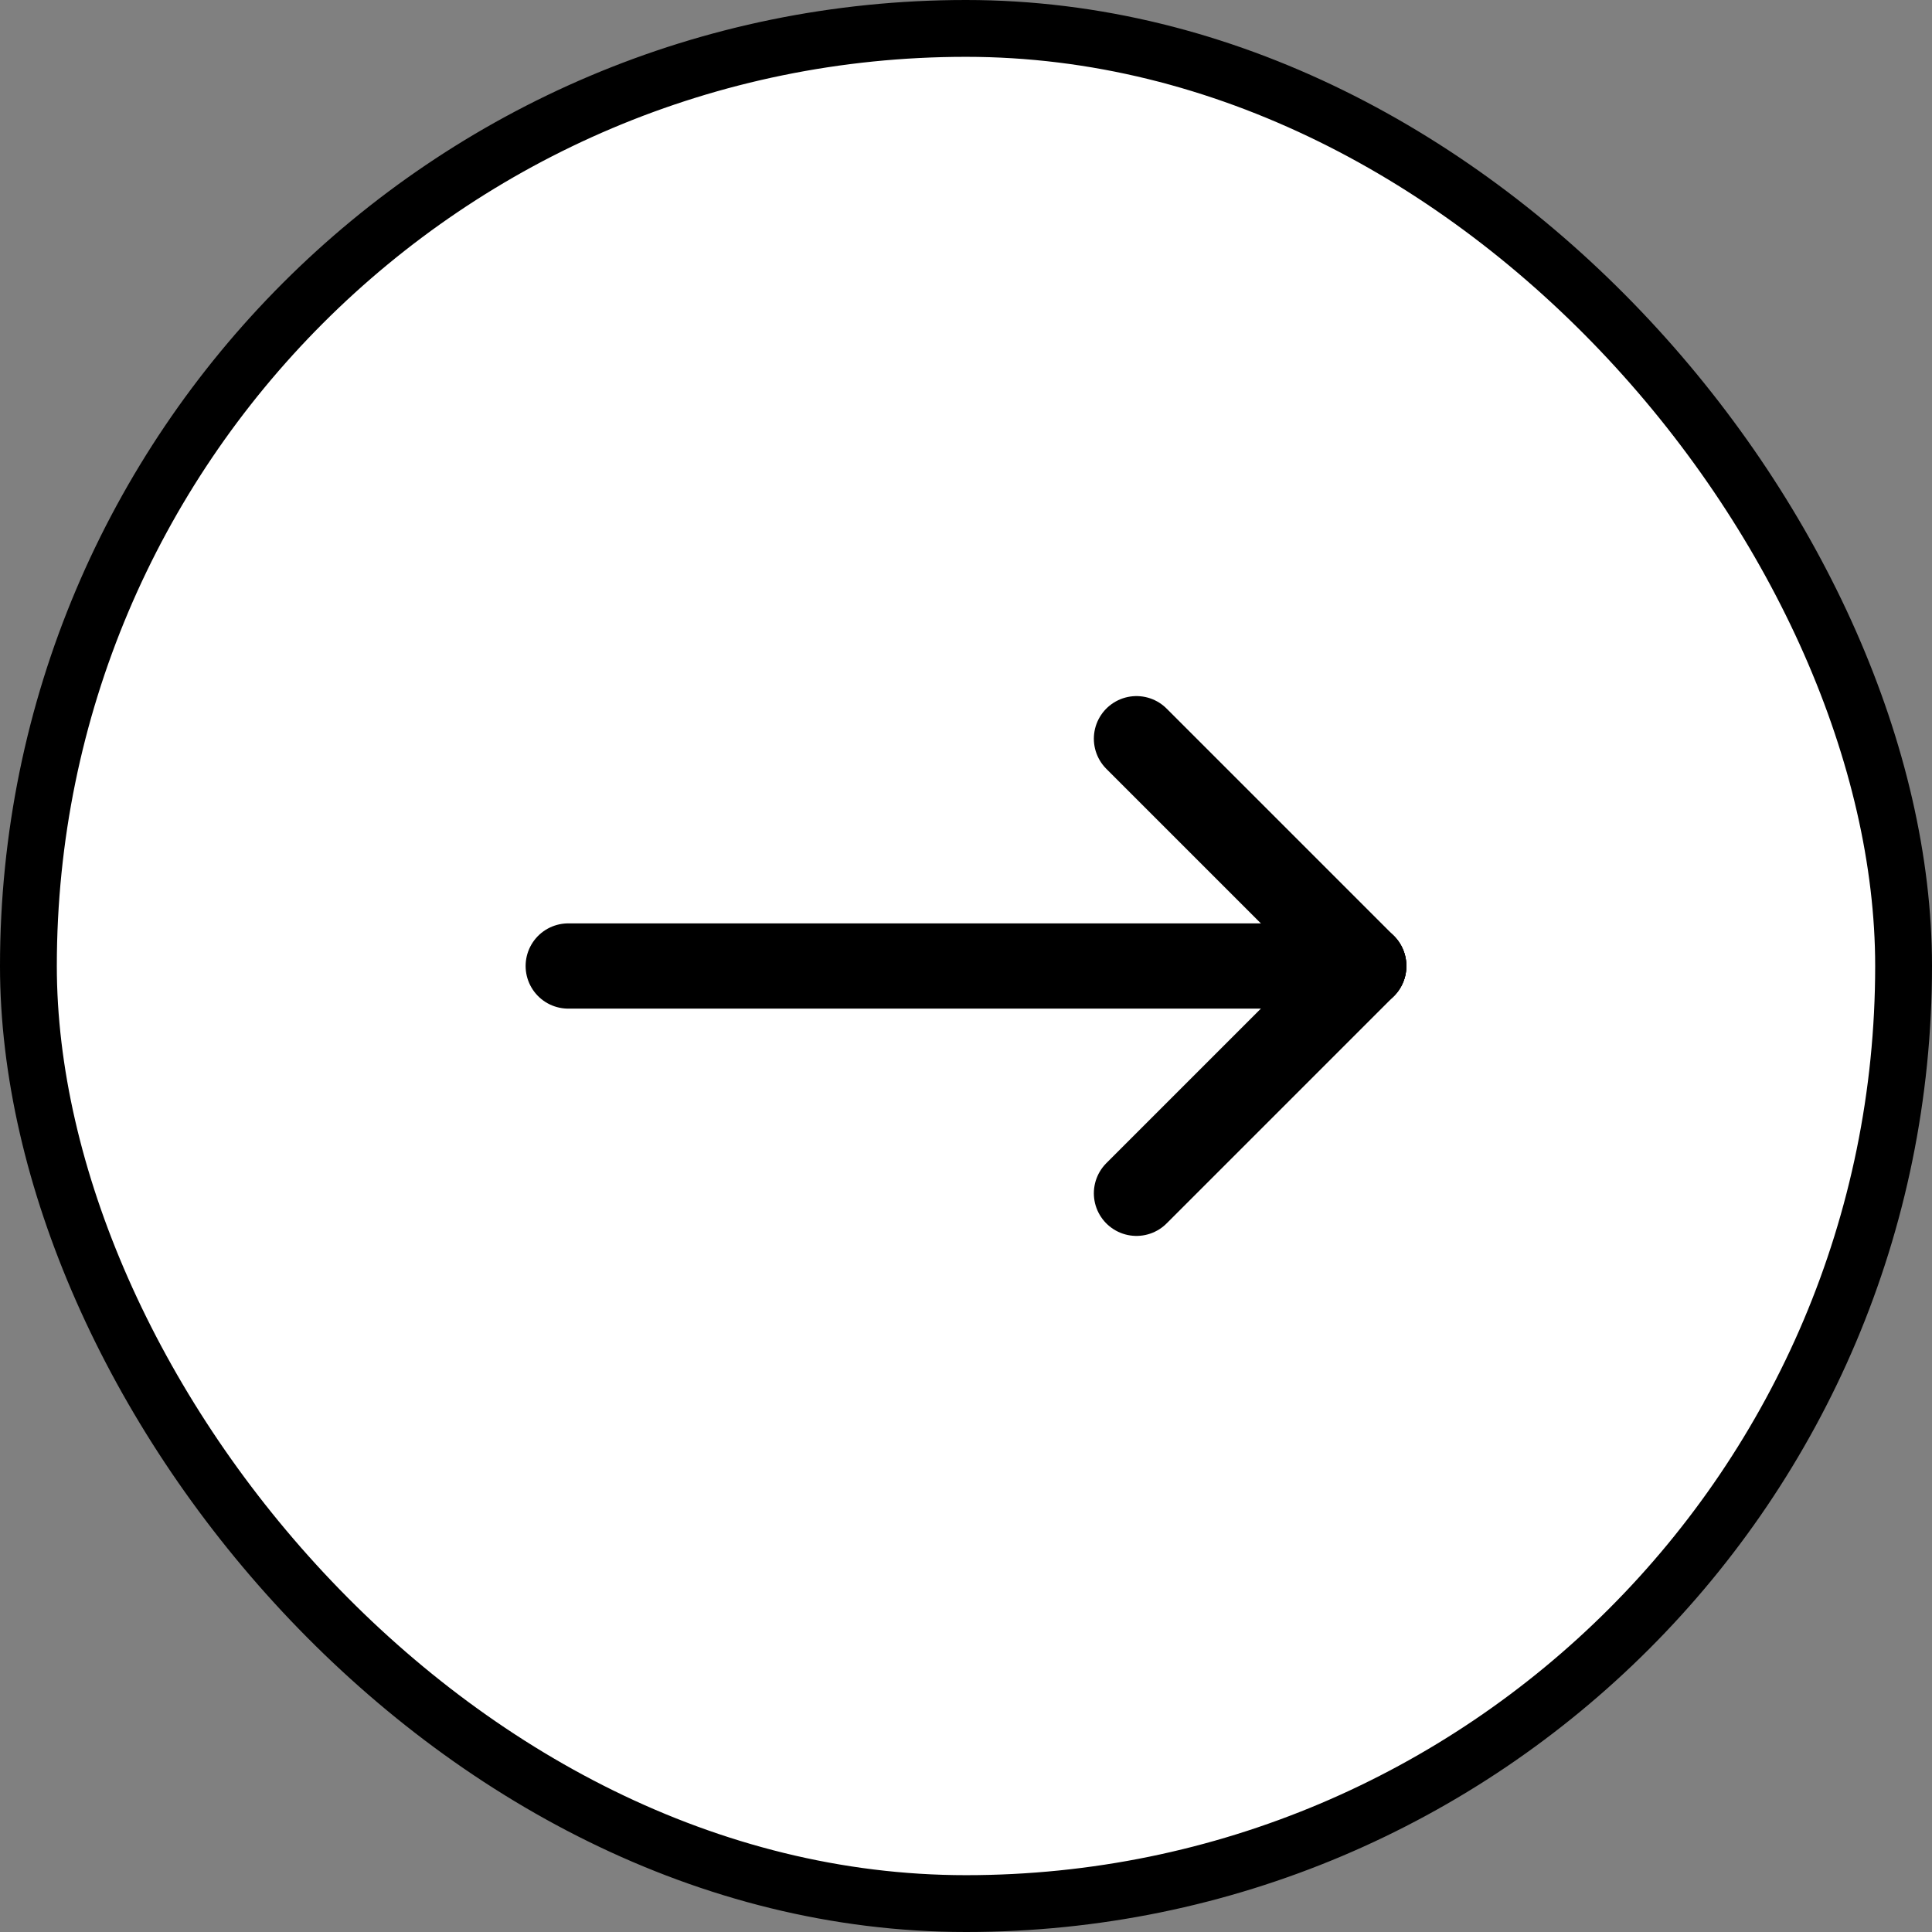
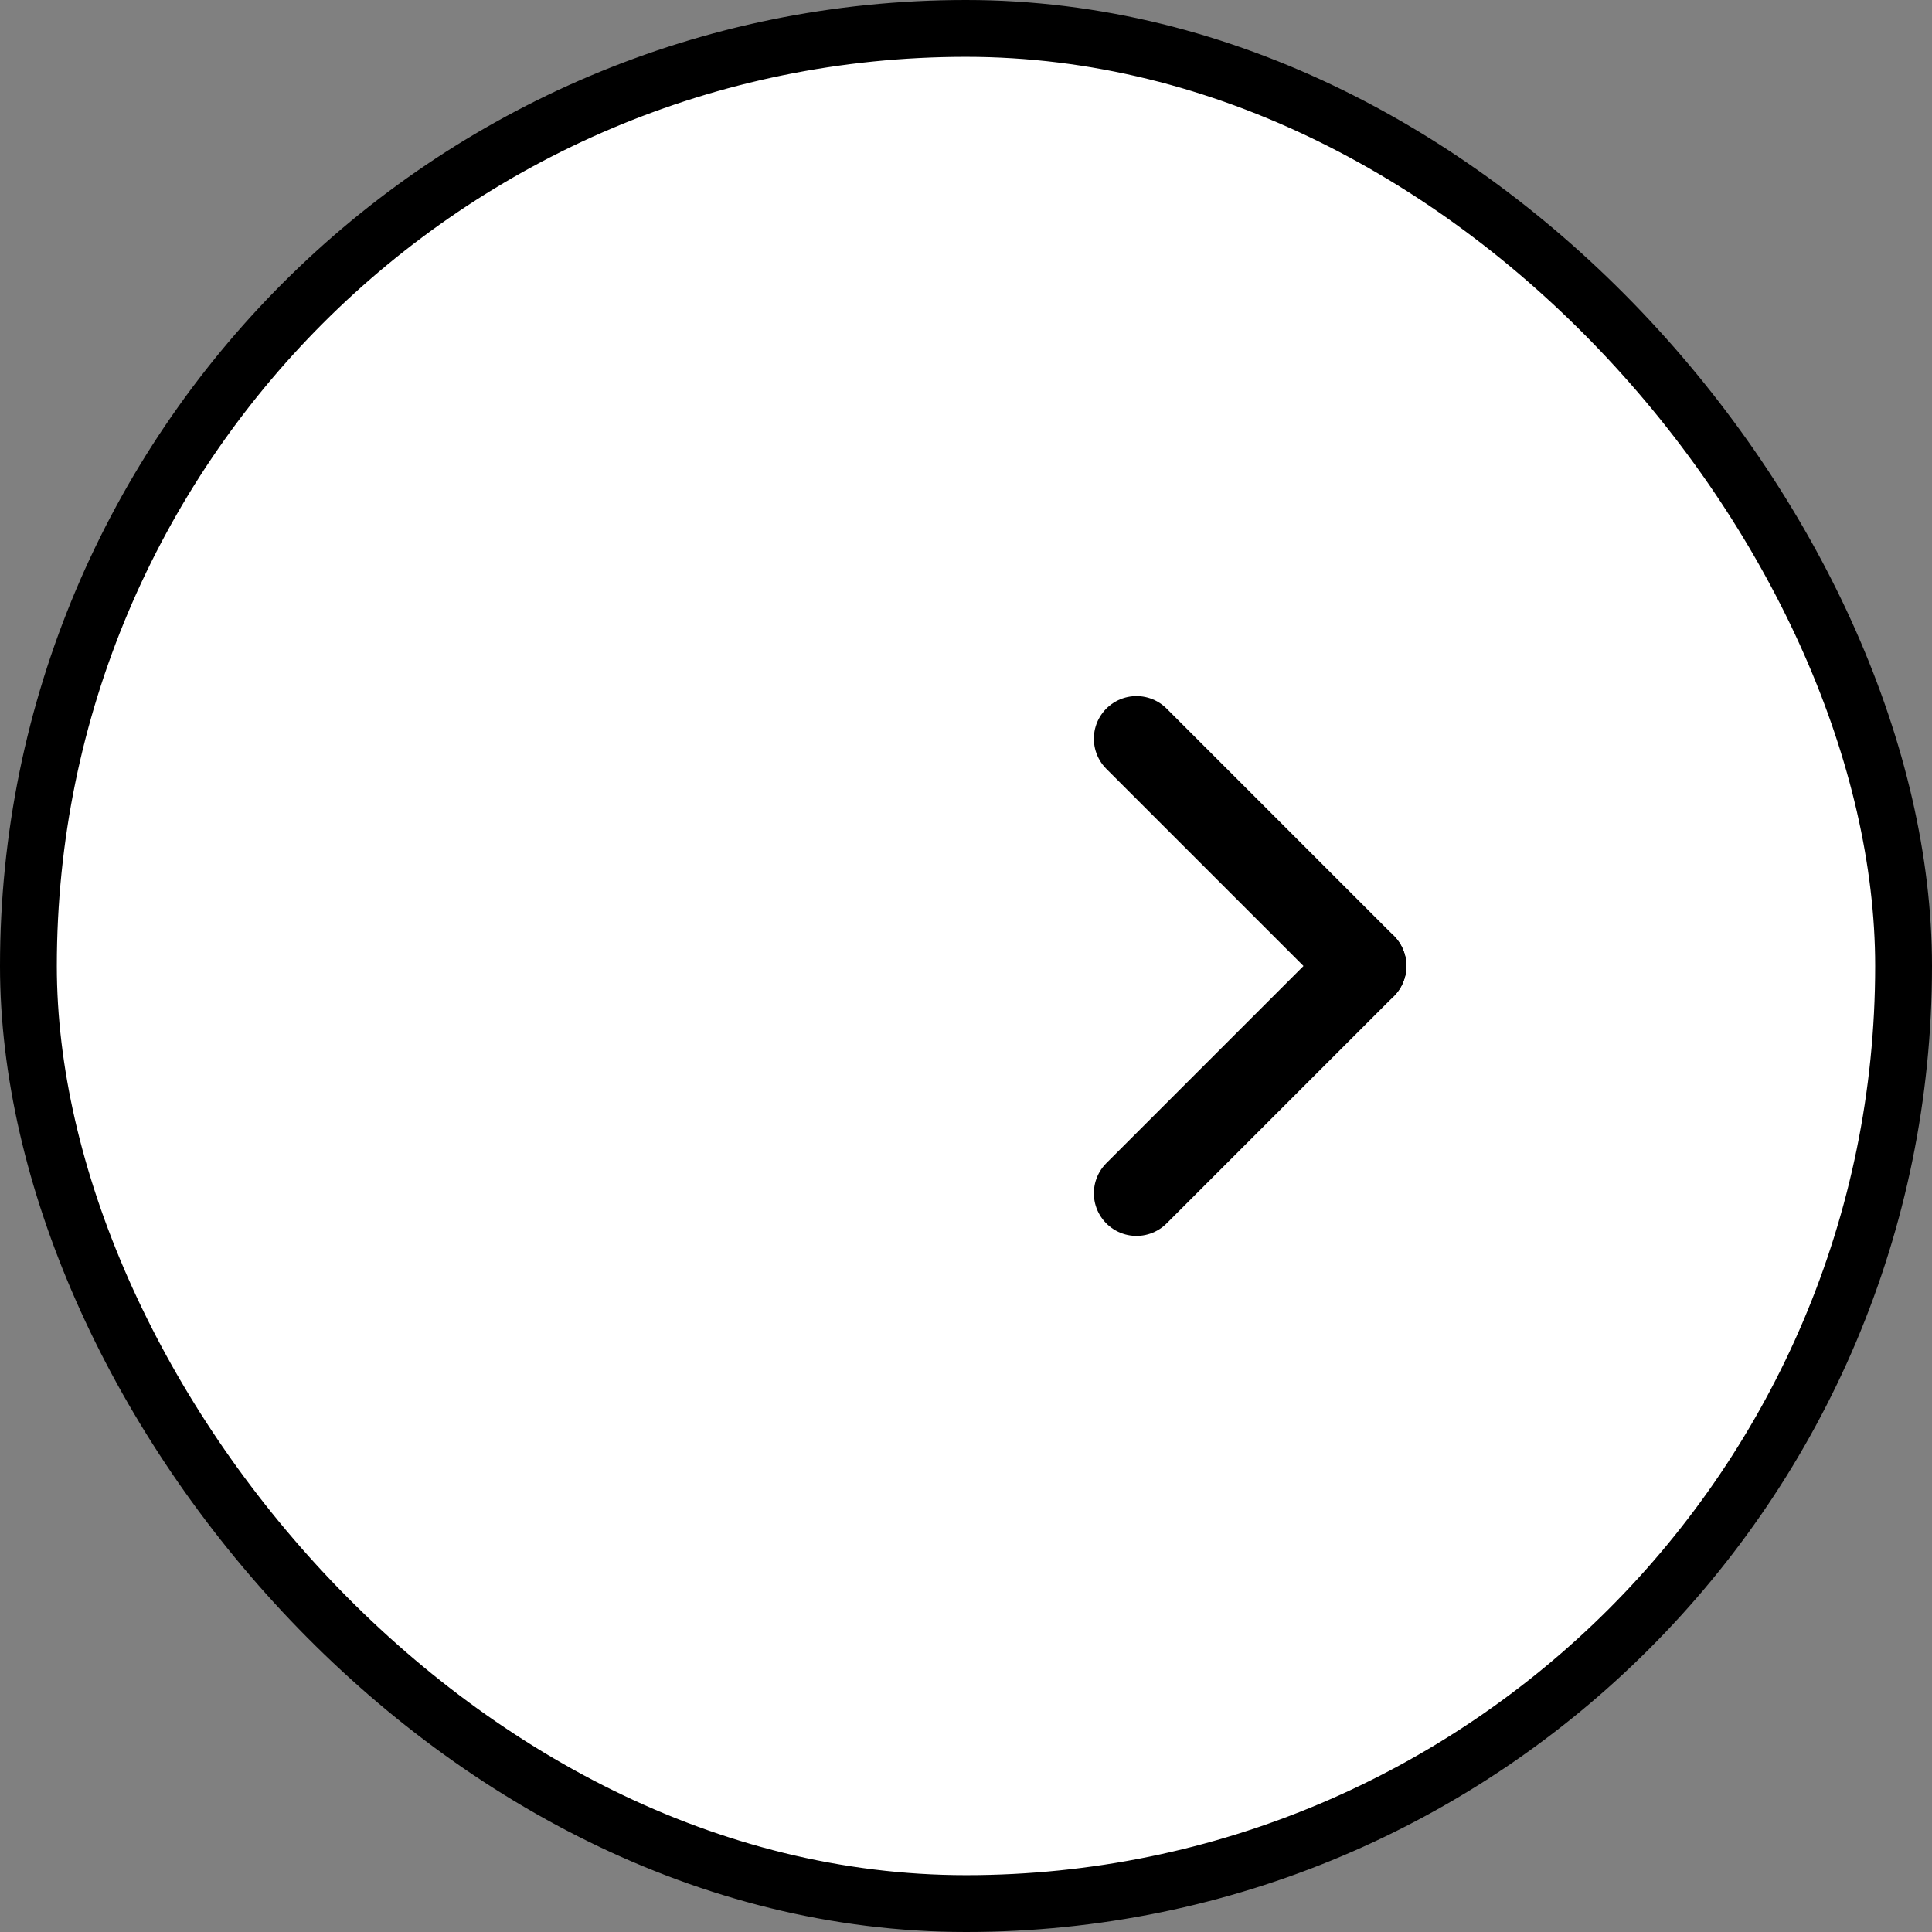
<svg xmlns="http://www.w3.org/2000/svg" width="34" height="34" viewBox="0 0 34 34" fill="none">
  <rect x="0" y="0" width="34" height="34" fill="#808080" stroke="none" />
  <rect x="0.5" y="0.5" width="33" height="33" rx="16.5" fill="white" />
  <rect x="0.5" y="0.5" width="33" height="33" rx="16.5" stroke="black" />
  <g clip-path="url(#clip0_155_2791)">
-     <path d="M24 17H10" stroke="black" stroke-width="1.5" stroke-linecap="round" stroke-linejoin="round" />
    <path d="M24 17L20 21" stroke="black" stroke-width="1.5" stroke-linecap="round" stroke-linejoin="round" />
    <path d="M24 17L20 13" stroke="black" stroke-width="1.5" stroke-linecap="round" stroke-linejoin="round" />
  </g>
  <defs>
    <clipPath id="clip0_155_2791">
      <rect width="24" height="12" fill="white" transform="matrix(-1 0 0 1 29 11)" />
    </clipPath>
  </defs>
</svg>